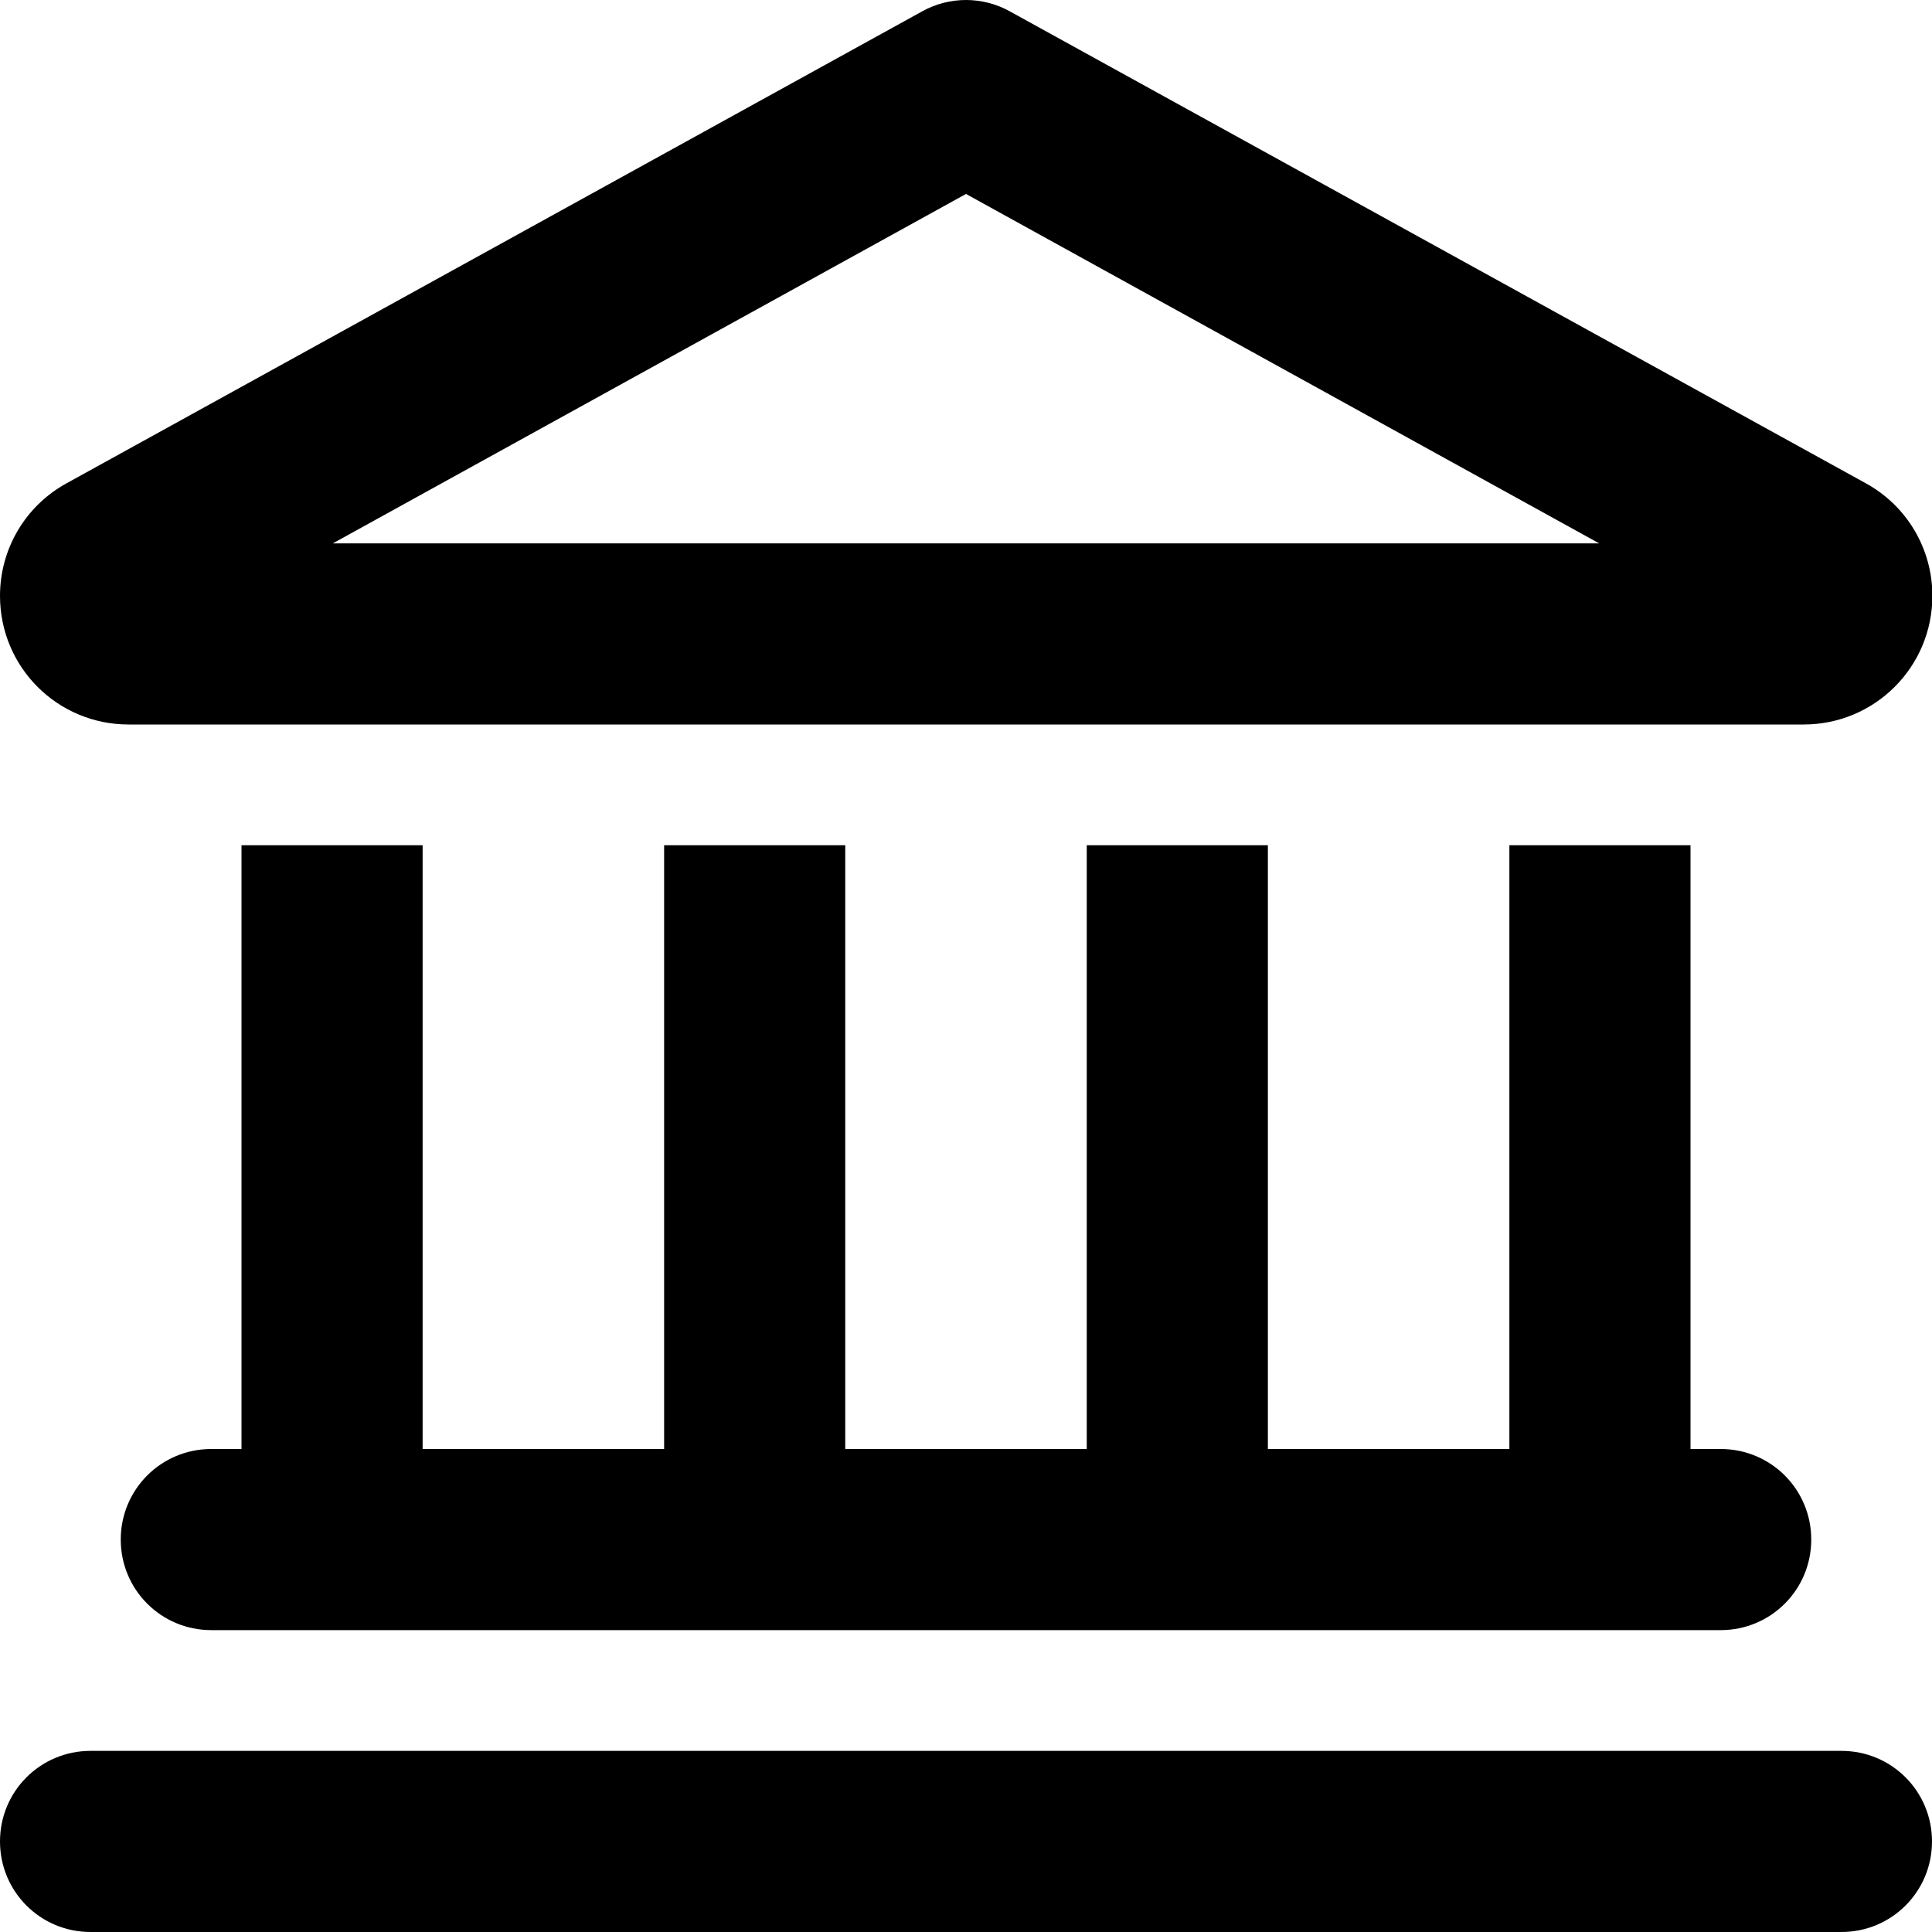
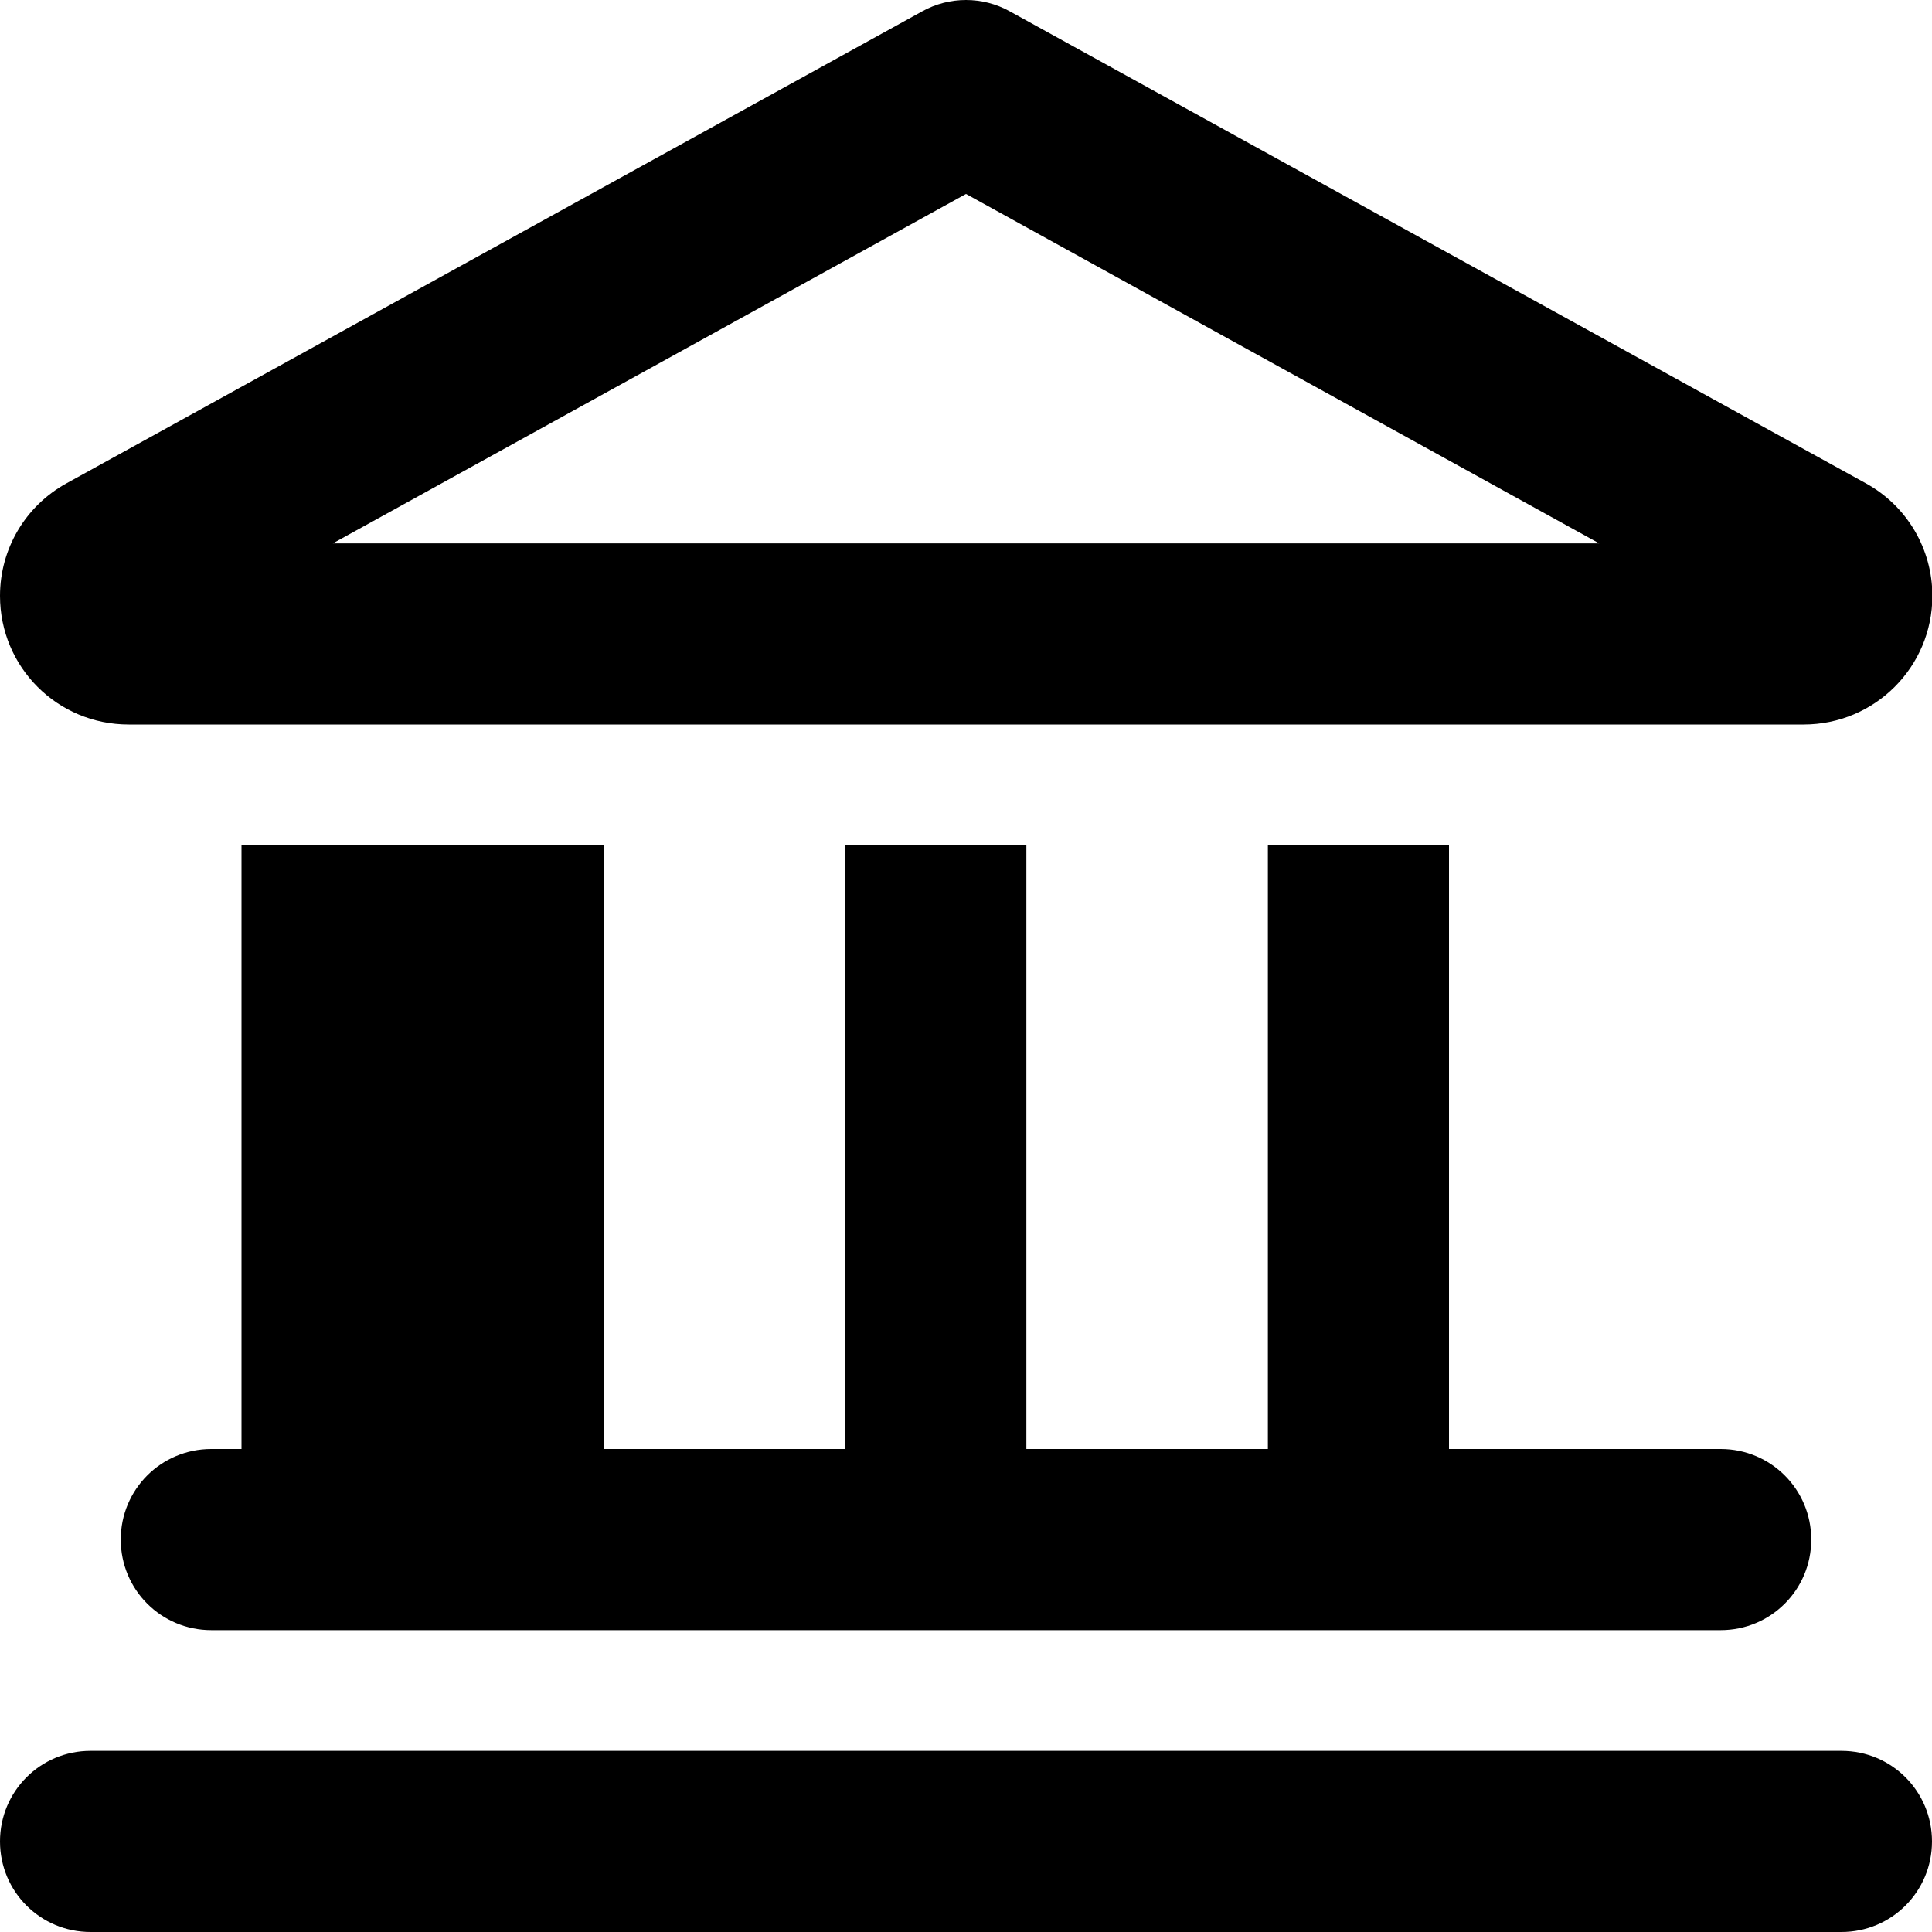
<svg xmlns="http://www.w3.org/2000/svg" viewBox="0 0 512 512" class="icon icon--professionnel" aria-hidden="true">
-   <path d="M267.6 3c-7.2-4-16-4-23.2 0L17.6 128.1C6.7 134.1 0 145.5 0 157.9C0 176.8 15.2 192 34.1 192h443.9c18.8 0 34.1-15.2 34.1-34.1c0-12.4-6.7-23.8-17.6-29.8L267.6 3zM256 51.4L423.8 144H88.2L256 51.4zM112 224H64v160h-8c-13.3 0-24 10.7-24 24s10.7 24 24 24h400c13.3 0 24-10.7 24-24s-10.7-24-24-24h-8V224h-48v160h-64V224h-48v160h-64V224h-48v160h-64V224zM0 488c0 13.3 10.7 24 24 24h464c13.3 0 24-10.7 24-24s-10.7-24-24-24H24c-13.3 0-24 10.7-24 24z" />
+   <path d="M267.6 3c-7.2-4-16-4-23.2 0L17.6 128.1C6.7 134.1 0 145.5 0 157.9C0 176.8 15.2 192 34.1 192h443.9c18.8 0 34.1-15.2 34.1-34.1c0-12.4-6.7-23.8-17.6-29.8L267.6 3zM256 51.4L423.8 144H88.2L256 51.4zM112 224H64v160h-8c-13.3 0-24 10.7-24 24s10.7 24 24 24h400c13.3 0 24-10.7 24-24s-10.7-24-24-24h-8V224v160h-64V224h-48v160h-64V224h-48v160h-64V224zM0 488c0 13.3 10.7 24 24 24h464c13.3 0 24-10.7 24-24s-10.7-24-24-24H24c-13.3 0-24 10.7-24 24z" />
</svg>